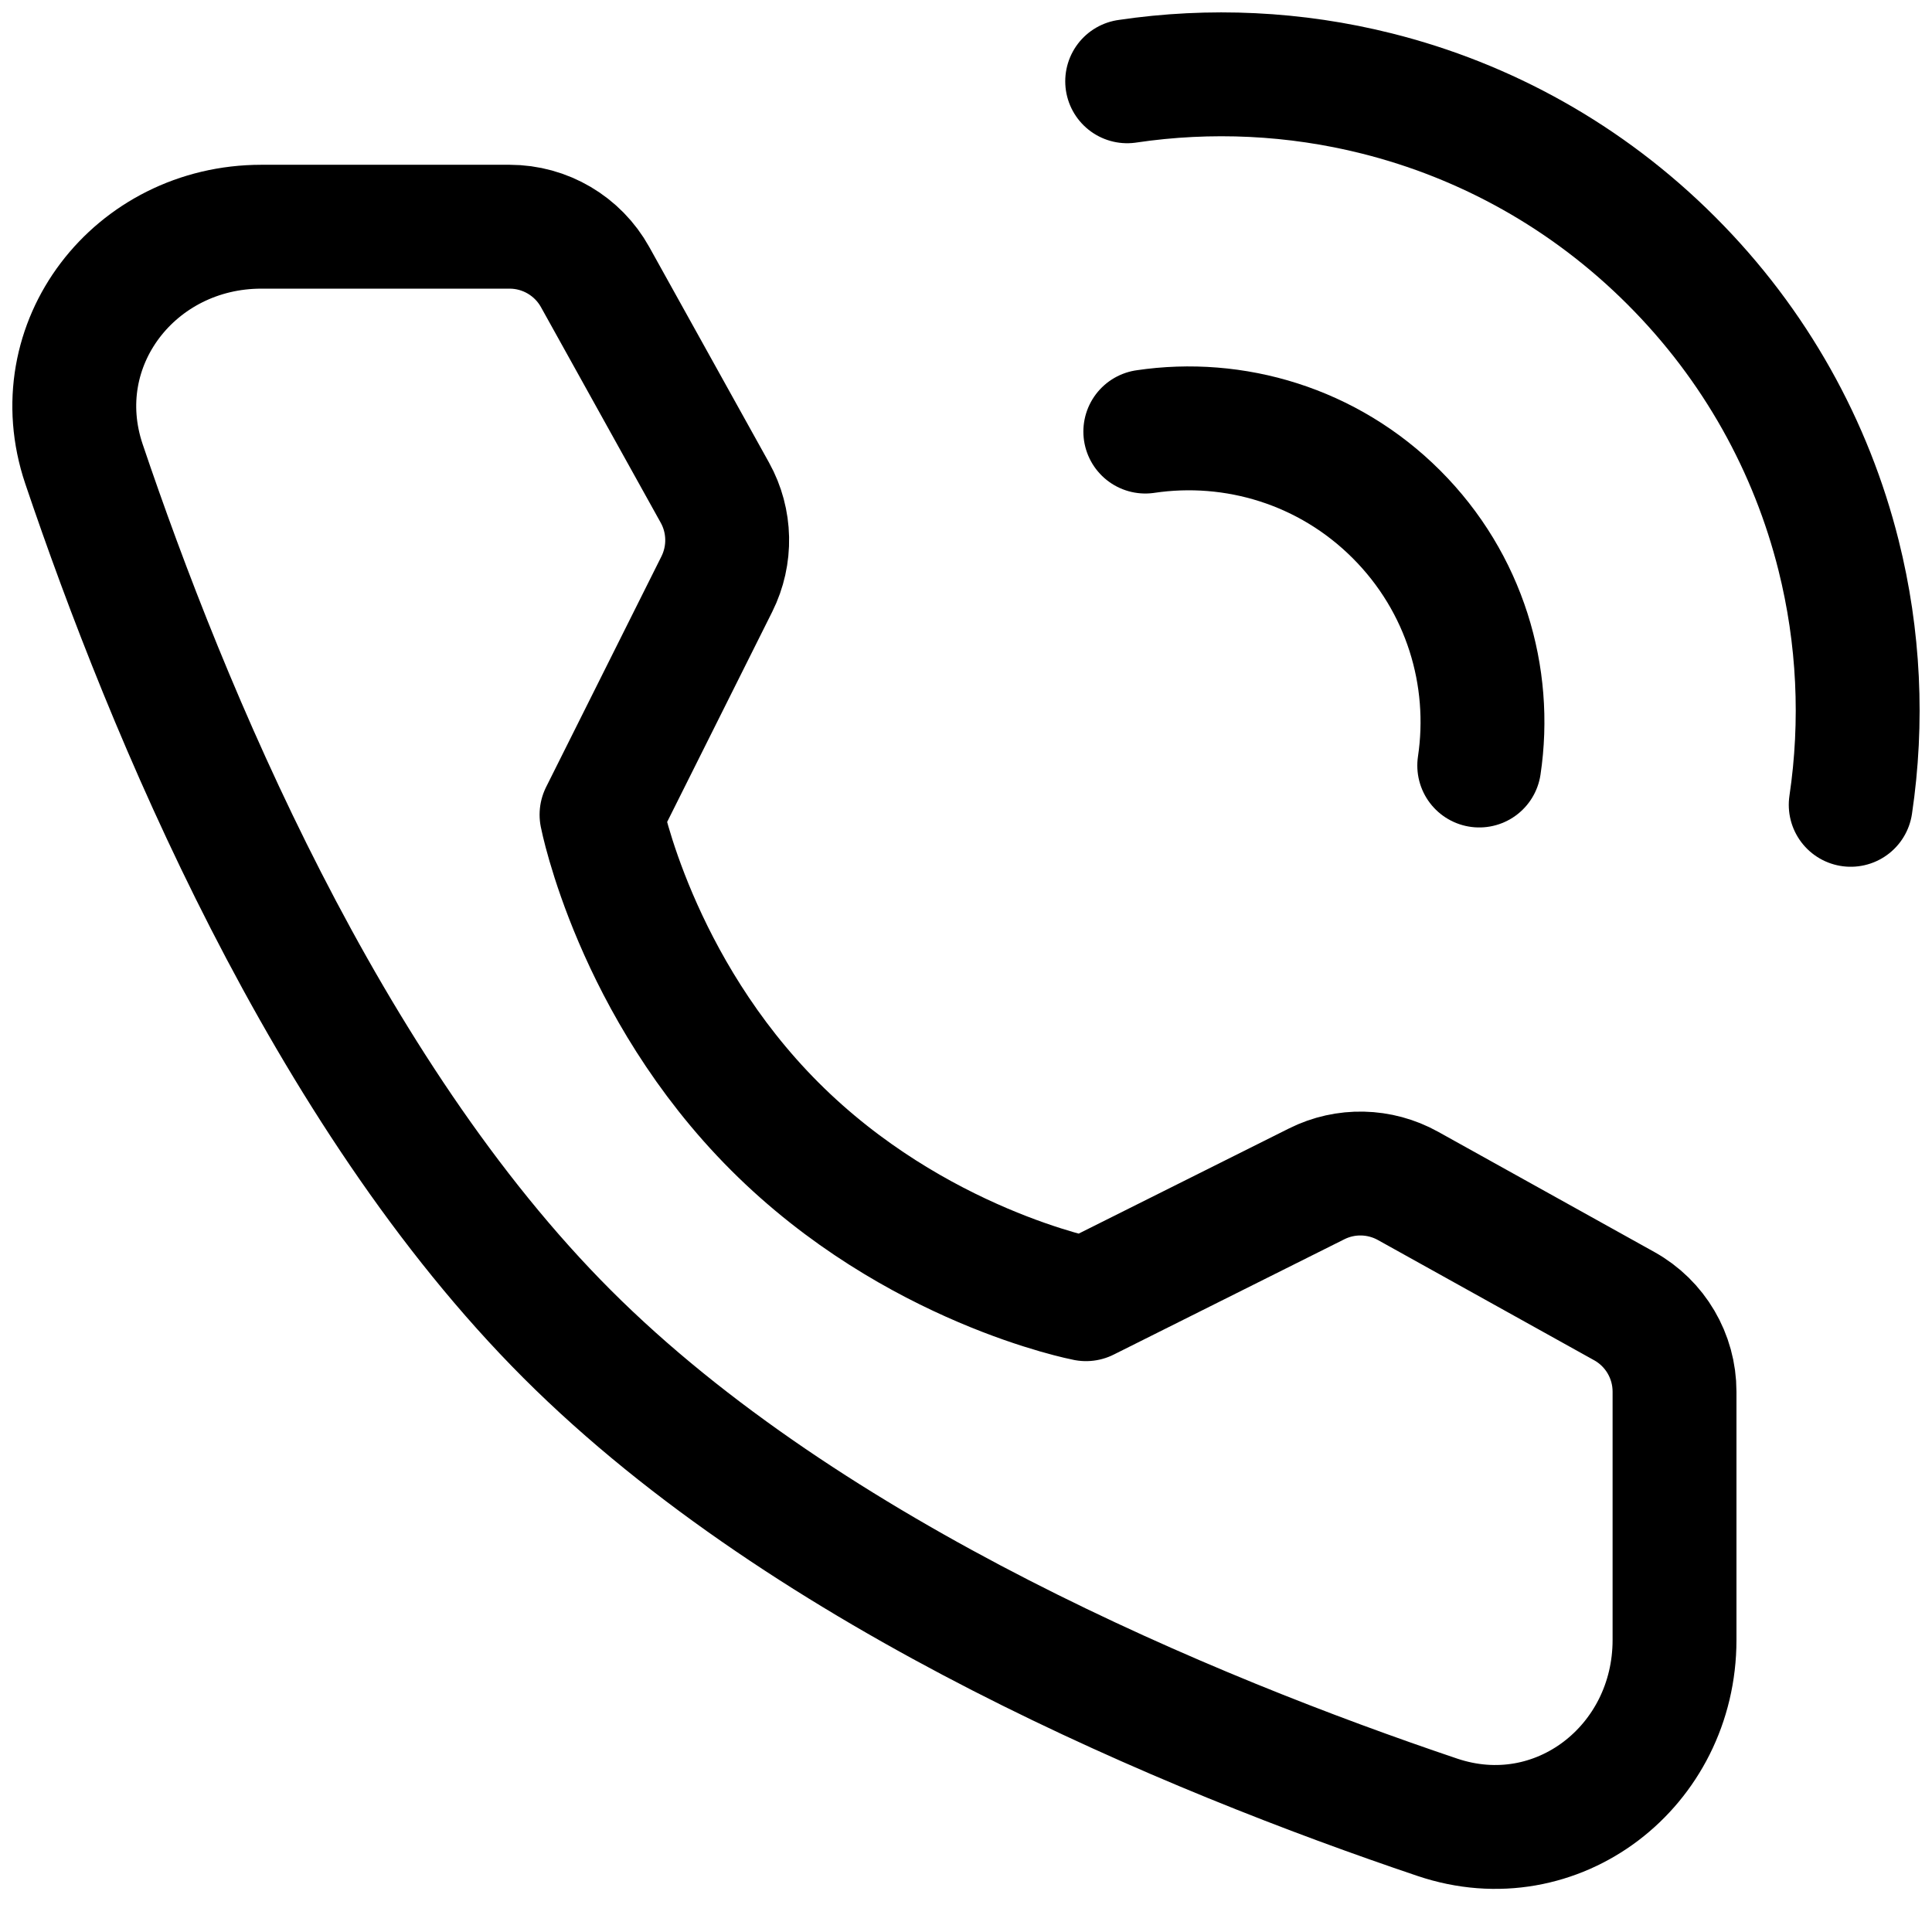
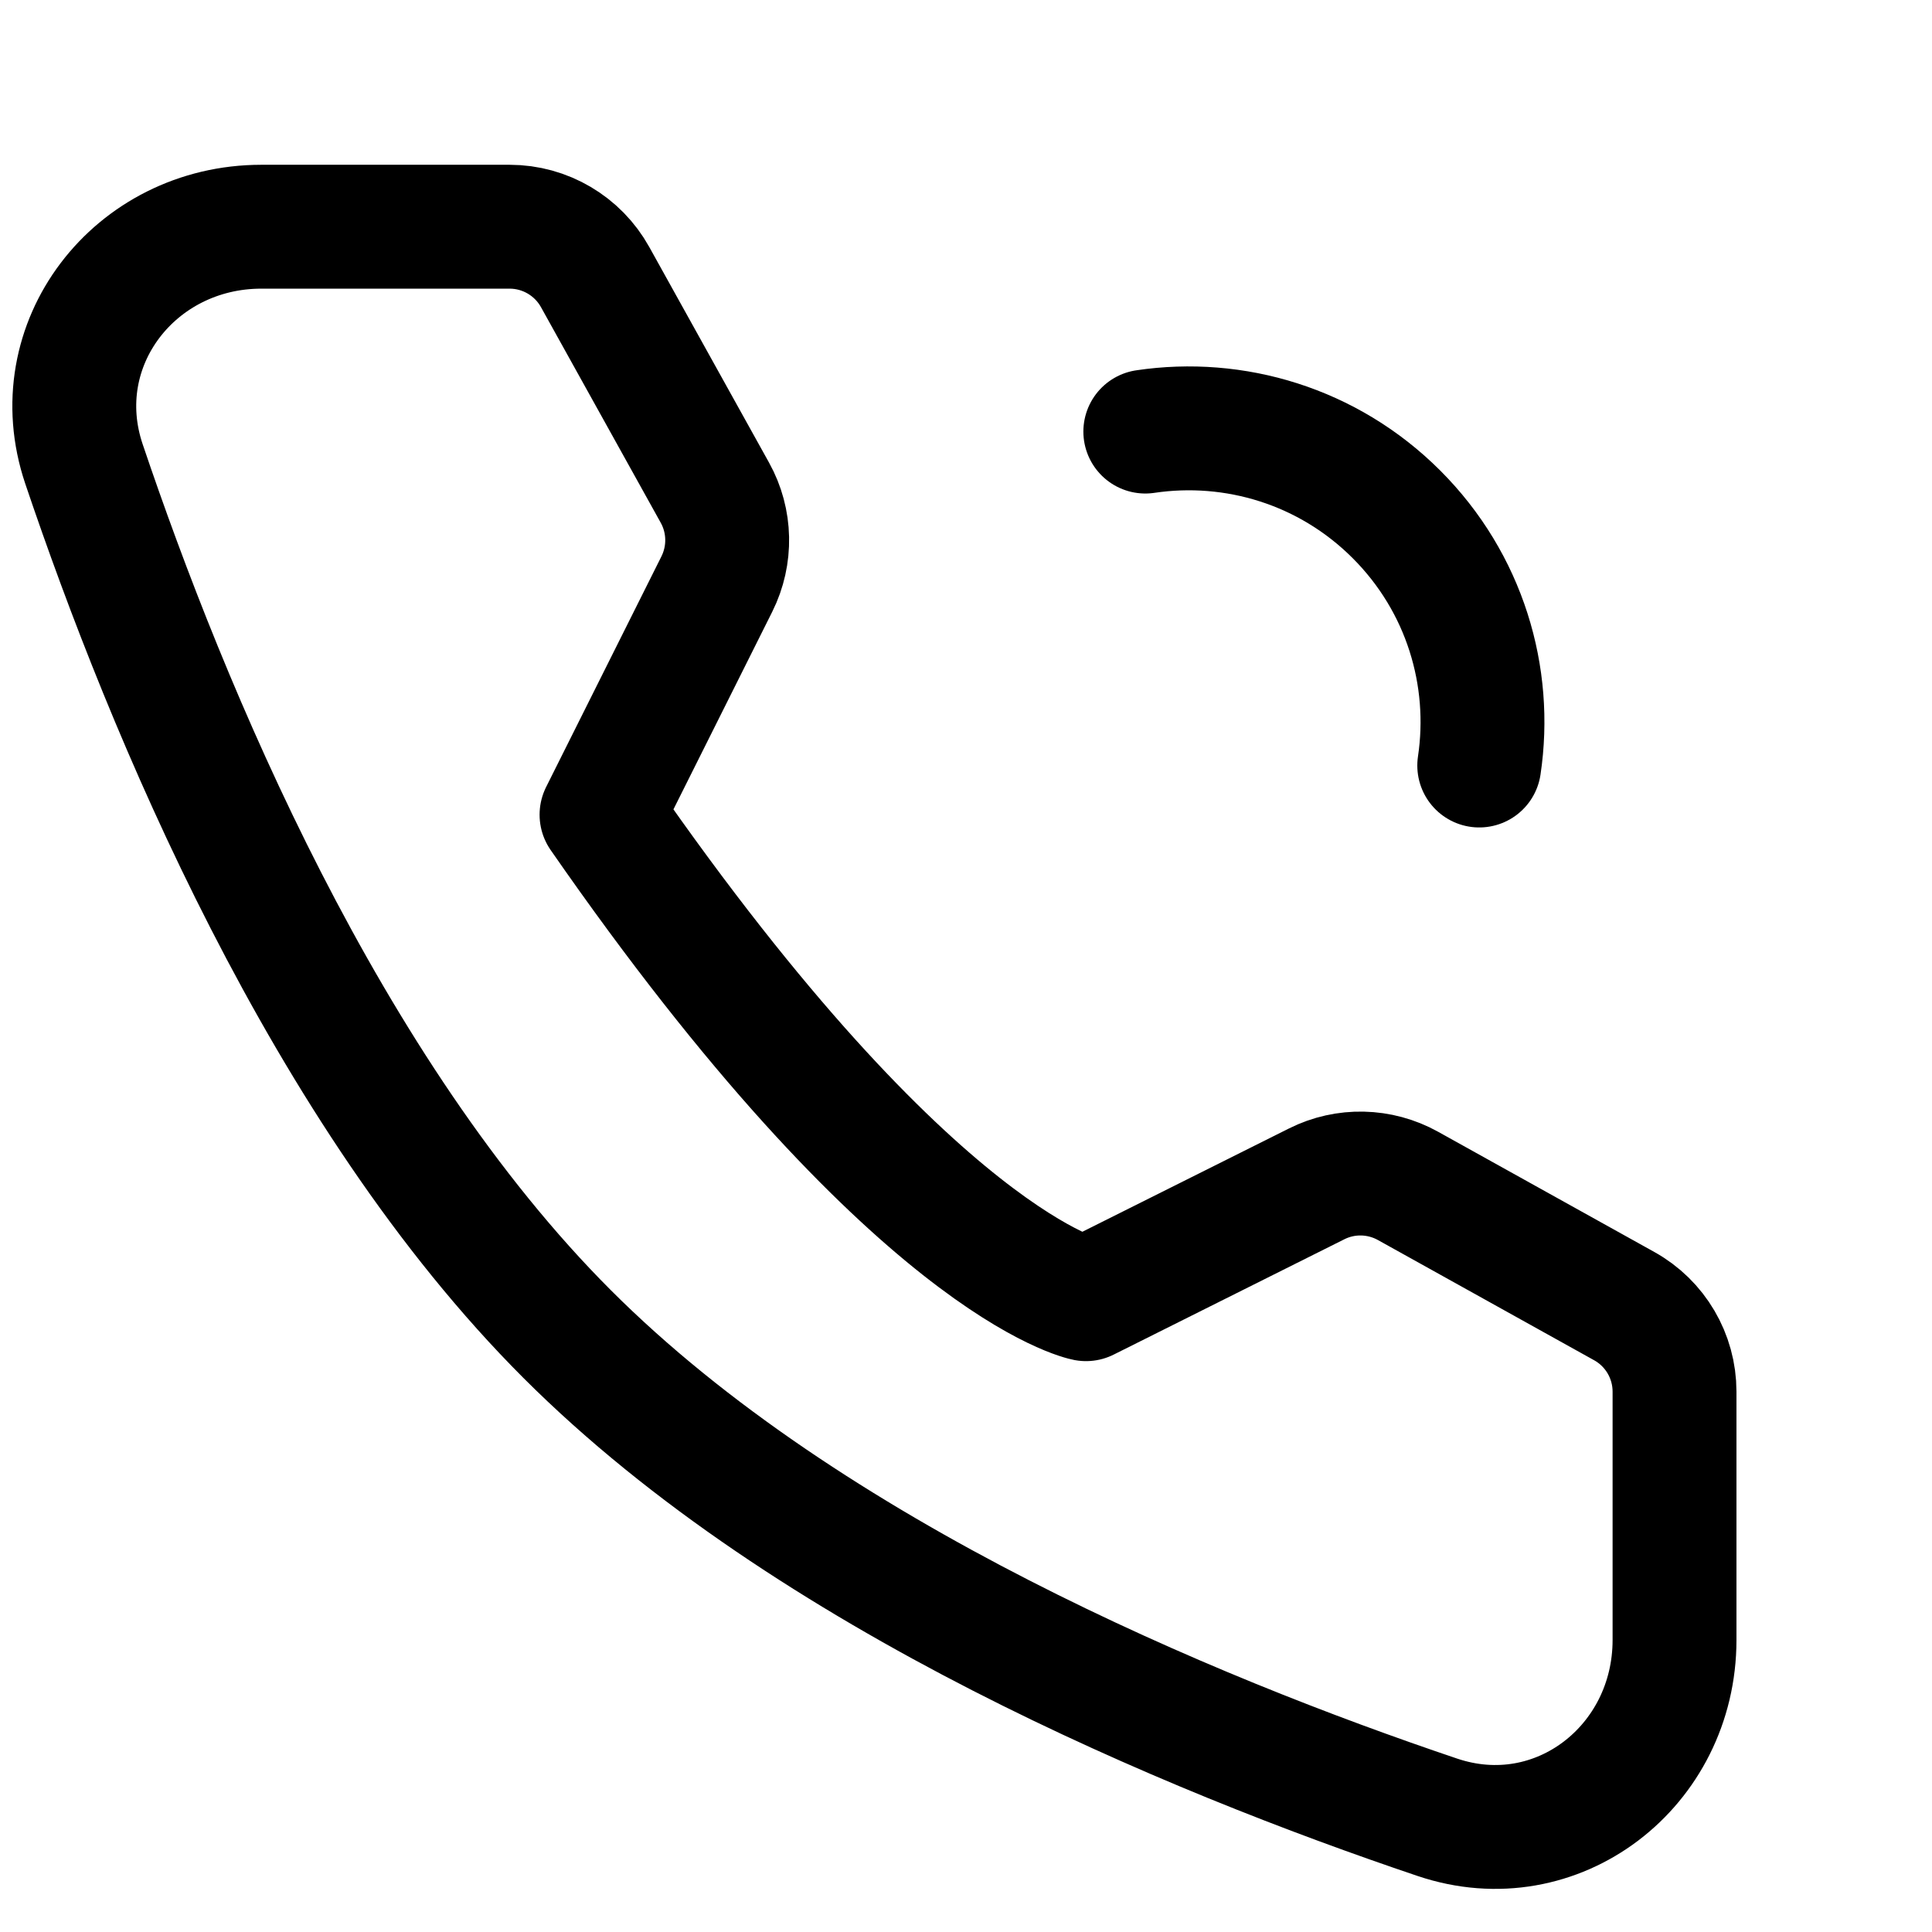
<svg xmlns="http://www.w3.org/2000/svg" width="26px" height="26px" viewBox="0 0 26 26" version="1.1">
  <title>编组</title>
  <g id="页面-1" stroke="none" stroke-width="1" fill="none" fill-rule="evenodd" stroke-linejoin="round">
    <g id="联系我们" transform="translate(-448, -599)" stroke="#000000" stroke-width="1.667">
      <g id="编组-3" transform="translate(210, 559)">
        <g id="编组" transform="translate(238, 40)">
-           <path d="M24.906,10.831 C25.072,9.714 25.018,8.571 24.742,7.471 C24.378,6.019 23.628,4.643 22.492,3.508 C21.357,2.372 19.981,1.622 18.529,1.258 C17.429,0.982 16.286,0.928 15.169,1.094" id="路径" stroke-linecap="round" />
          <path d="M19.907,10.302 C20.086,9.105 19.714,7.843 18.793,6.922 C17.872,6.001 16.61,5.63 15.413,5.808" id="路径" stroke-linecap="round" />
-           <path d="M6.858,3.051 C7.336,3.051 7.777,3.311 8.009,3.729 L9.621,6.631 C9.832,7.011 9.841,7.471 9.647,7.86 L8.095,10.964 C8.095,10.964 8.545,13.277 10.427,15.159 C12.31,17.042 14.615,17.484 14.615,17.484 L17.719,15.932 C18.108,15.737 18.568,15.748 18.948,15.959 L21.858,17.577 C22.276,17.809 22.535,18.25 22.535,18.728 L22.535,22.07 C22.535,23.771 20.955,25 19.343,24.456 C16.031,23.339 10.891,21.212 7.633,17.954 C4.375,14.696 2.248,9.555 1.13,6.244 C0.586,4.632 1.815,3.051 3.517,3.051 L6.858,3.051 Z" id="路径" />
+           <path d="M6.858,3.051 C7.336,3.051 7.777,3.311 8.009,3.729 L9.621,6.631 C9.832,7.011 9.841,7.471 9.647,7.86 L8.095,10.964 C12.31,17.042 14.615,17.484 14.615,17.484 L17.719,15.932 C18.108,15.737 18.568,15.748 18.948,15.959 L21.858,17.577 C22.276,17.809 22.535,18.25 22.535,18.728 L22.535,22.07 C22.535,23.771 20.955,25 19.343,24.456 C16.031,23.339 10.891,21.212 7.633,17.954 C4.375,14.696 2.248,9.555 1.13,6.244 C0.586,4.632 1.815,3.051 3.517,3.051 L6.858,3.051 Z" id="路径" />
        </g>
      </g>
    </g>
  </g>
</svg>